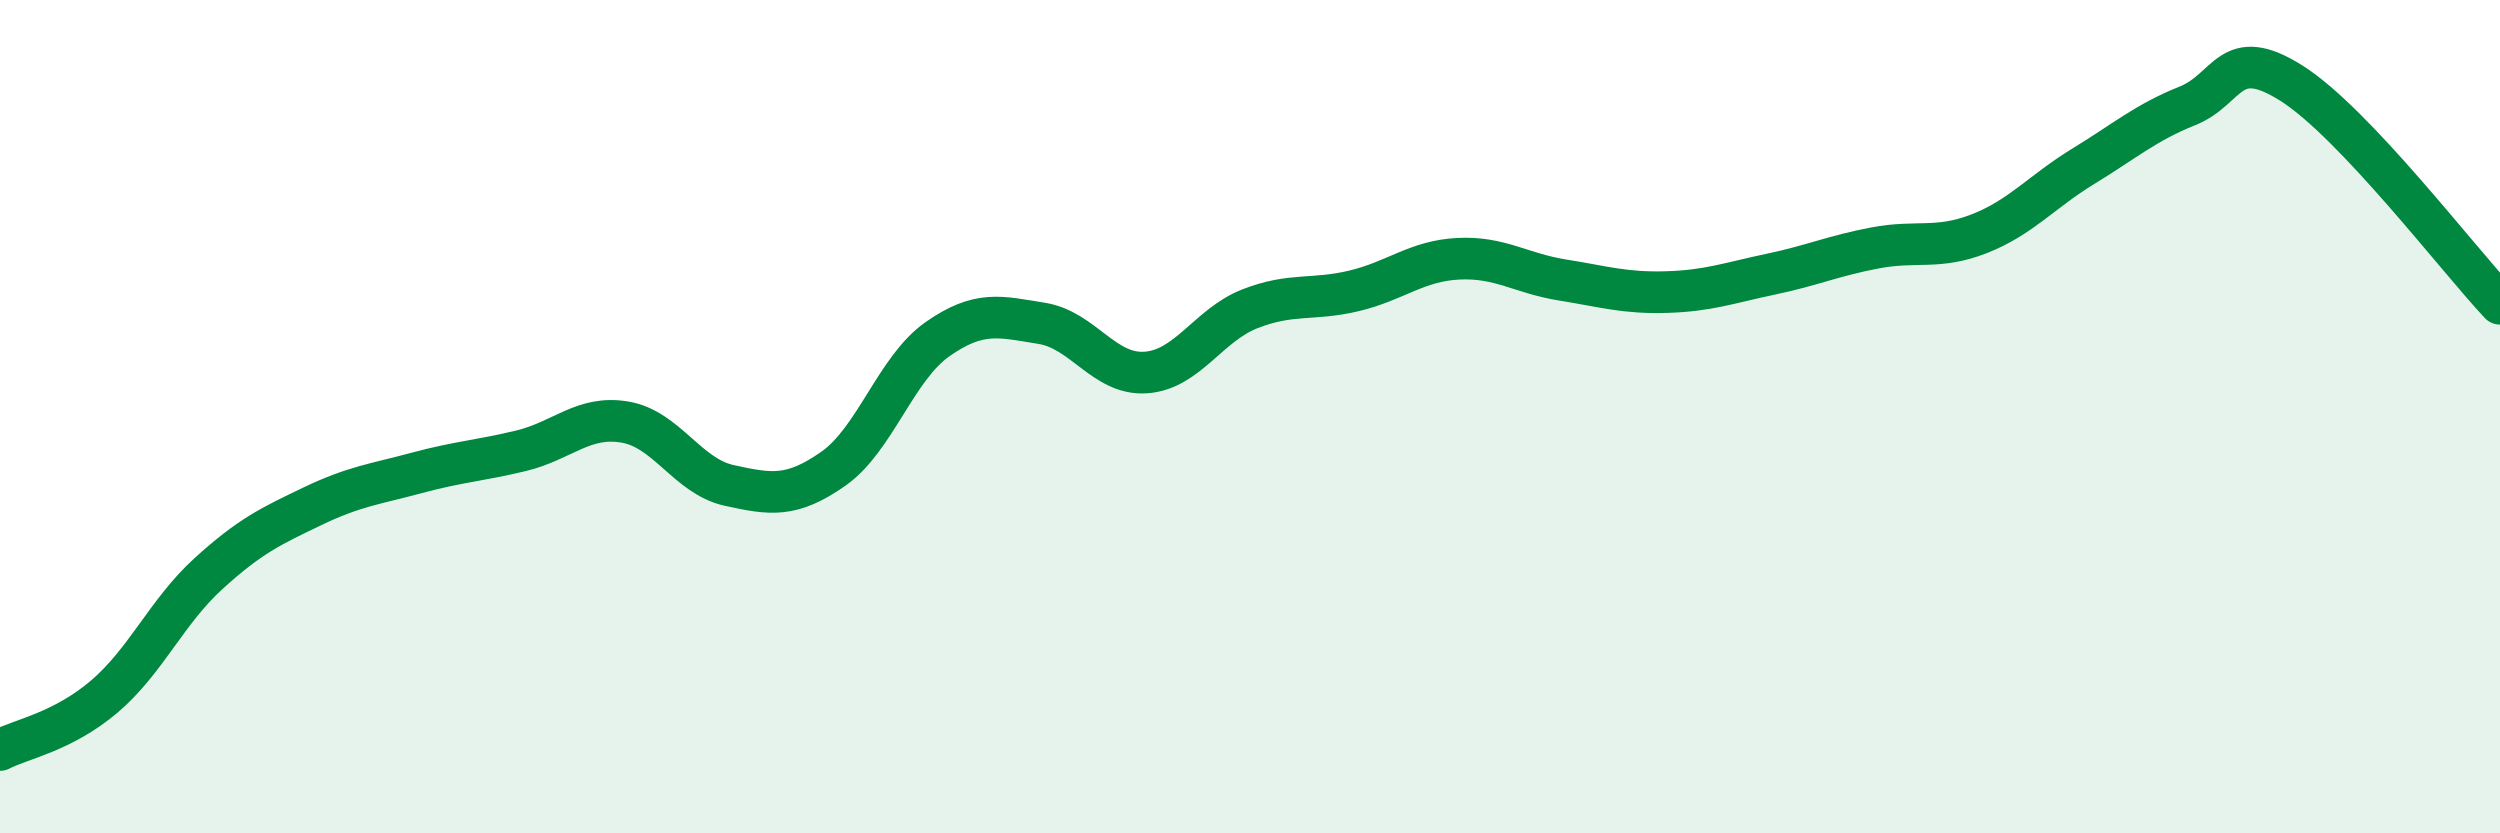
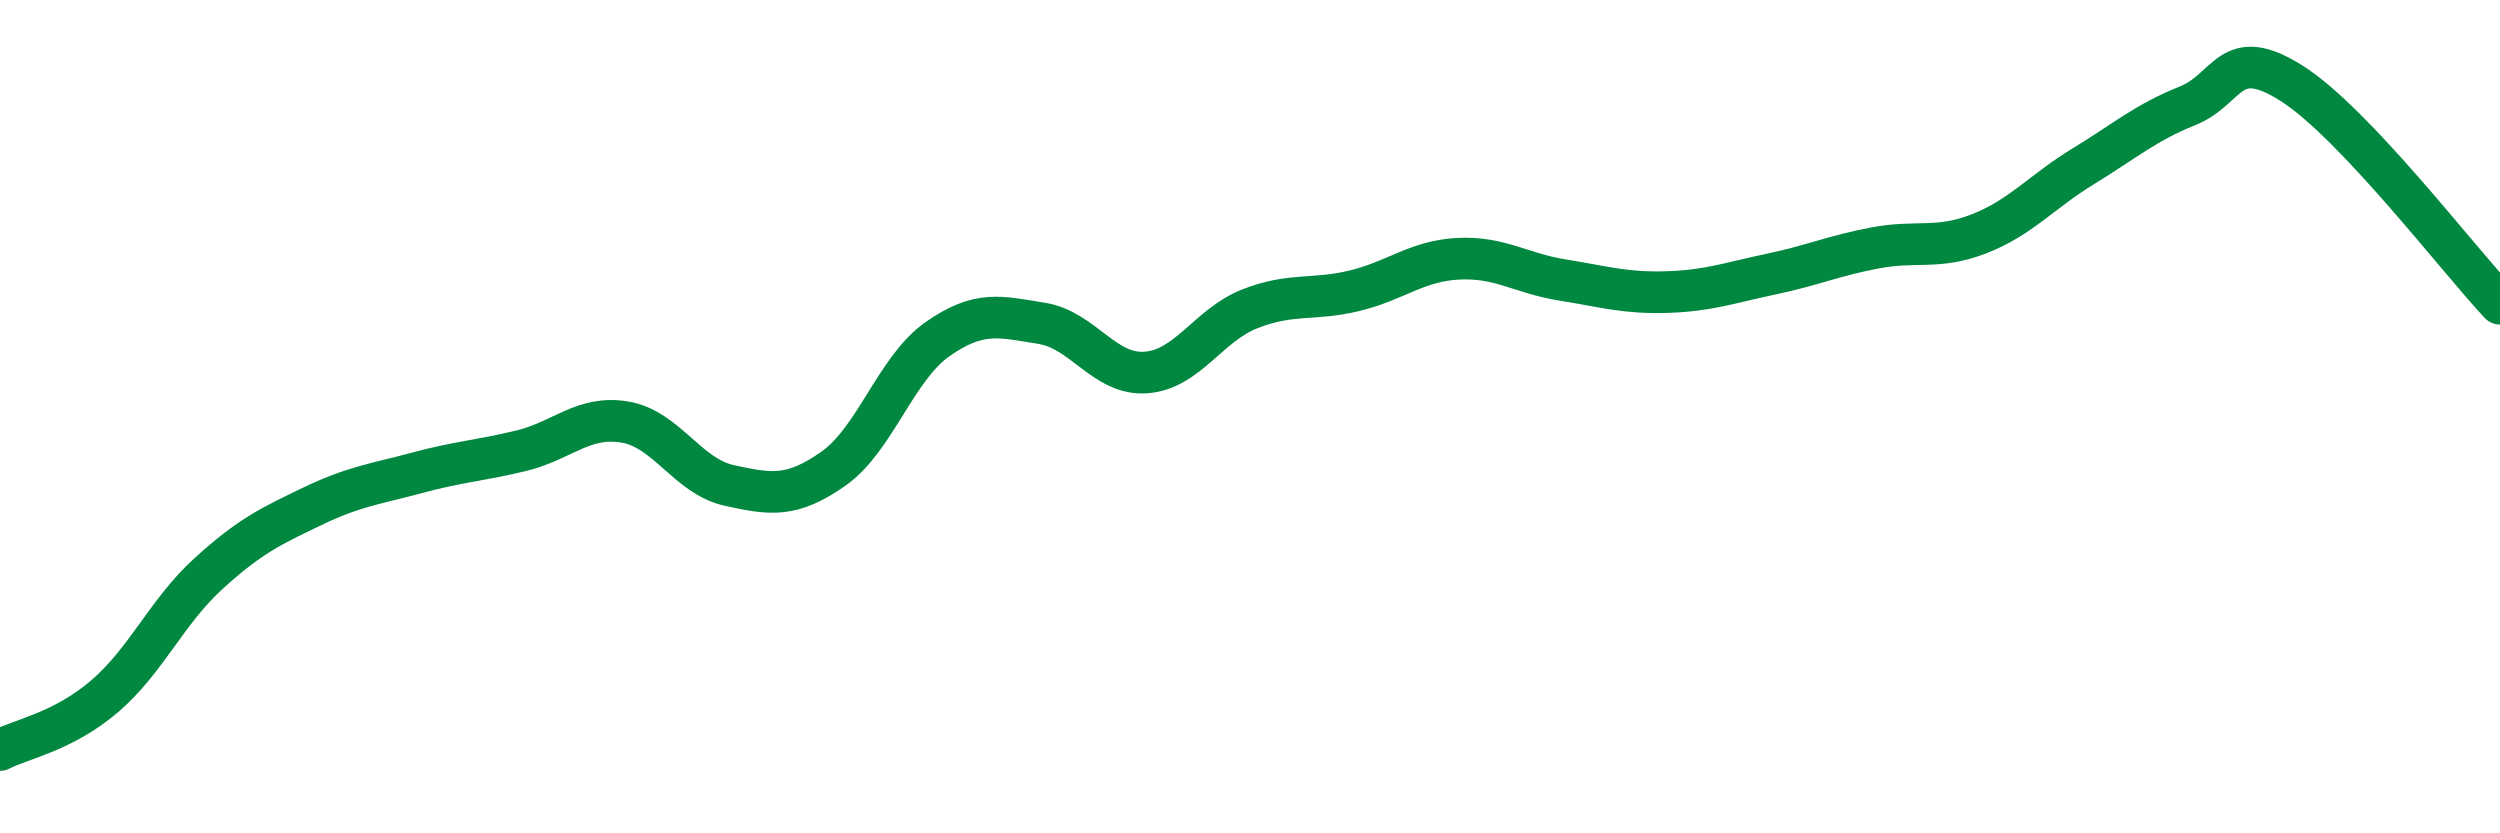
<svg xmlns="http://www.w3.org/2000/svg" width="60" height="20" viewBox="0 0 60 20">
-   <path d="M 0,18 C 0.5,17.74 1.5,17.57 2.5,16.72 C 3.5,15.87 4,14.68 5,13.77 C 6,12.86 6.5,12.63 7.5,12.15 C 8.5,11.67 9,11.62 10,11.35 C 11,11.08 11.5,11.06 12.5,10.82 C 13.5,10.58 14,9.96 15,10.13 C 16,10.3 16.5,11.43 17.5,11.65 C 18.5,11.87 19,11.95 20,11.25 C 21,10.55 21.5,8.84 22.5,8.14 C 23.5,7.44 24,7.6 25,7.76 C 26,7.92 26.5,9.01 27.5,8.94 C 28.5,8.87 29,7.8 30,7.41 C 31,7.02 31.5,7.22 32.5,6.98 C 33.5,6.74 34,6.26 35,6.21 C 36,6.16 36.5,6.56 37.5,6.72 C 38.5,6.88 39,7.04 40,7.01 C 41,6.98 41.5,6.79 42.5,6.58 C 43.5,6.37 44,6.14 45,5.95 C 46,5.76 46.5,6 47.5,5.61 C 48.5,5.22 49,4.6 50,3.99 C 51,3.38 51.5,2.94 52.5,2.54 C 53.5,2.14 53.5,1.05 55,2 C 56.5,2.95 59,6.23 60,7.29L60 20L0 20Z" fill="#008740" opacity="0.1" stroke-linecap="round" stroke-linejoin="round" />
  <path d="M 0,18 C 0.5,17.74 1.5,17.57 2.5,16.72 C 3.5,15.87 4,14.68 5,13.77 C 6,12.86 6.5,12.63 7.5,12.15 C 8.5,11.67 9,11.62 10,11.35 C 11,11.08 11.5,11.06 12.5,10.82 C 13.5,10.58 14,9.96 15,10.13 C 16,10.3 16.5,11.43 17.5,11.65 C 18.5,11.87 19,11.95 20,11.25 C 21,10.55 21.5,8.84 22.5,8.14 C 23.5,7.44 24,7.6 25,7.76 C 26,7.92 26.5,9.01 27.5,8.94 C 28.5,8.87 29,7.8 30,7.41 C 31,7.02 31.5,7.22 32.5,6.98 C 33.5,6.74 34,6.26 35,6.21 C 36,6.16 36.5,6.56 37.5,6.72 C 38.5,6.88 39,7.04 40,7.01 C 41,6.98 41.5,6.79 42.5,6.58 C 43.5,6.37 44,6.14 45,5.95 C 46,5.76 46.5,6 47.5,5.61 C 48.5,5.22 49,4.6 50,3.99 C 51,3.38 51.5,2.94 52.5,2.54 C 53.5,2.14 53.5,1.05 55,2 C 56.5,2.95 59,6.23 60,7.29" stroke="#008740" stroke-width="1" fill="none" stroke-linecap="round" stroke-linejoin="round" />
</svg>